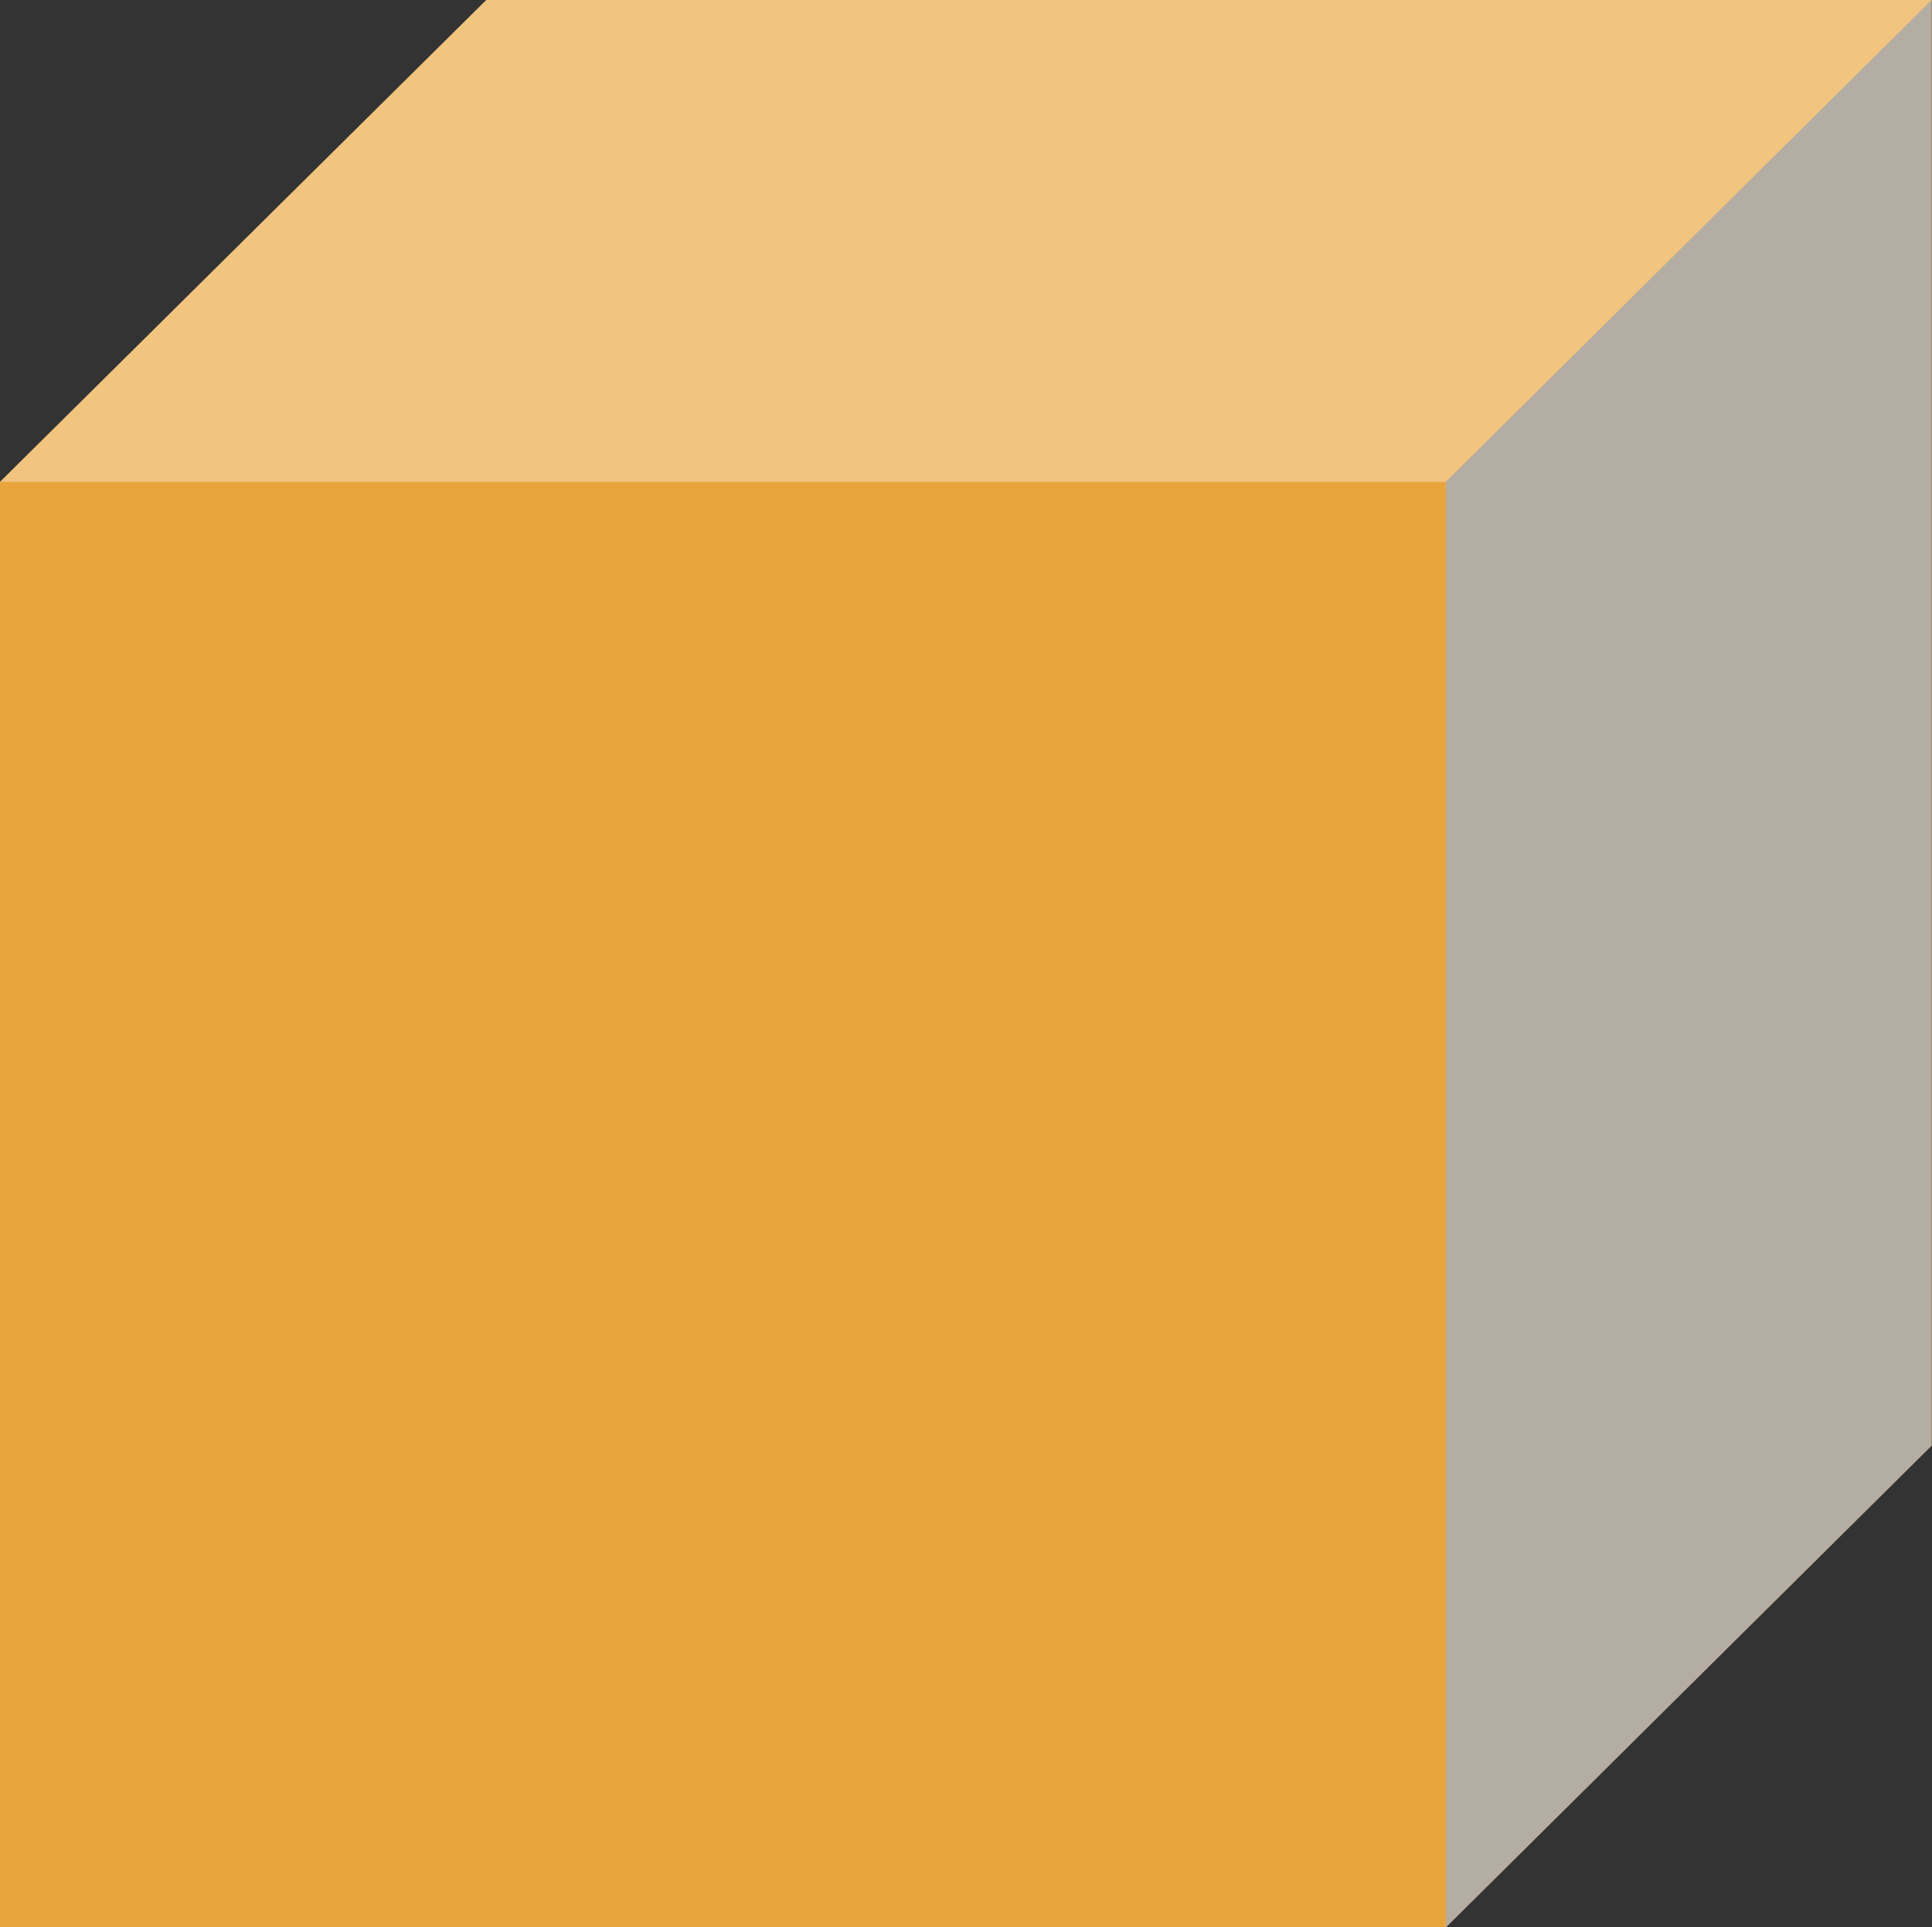
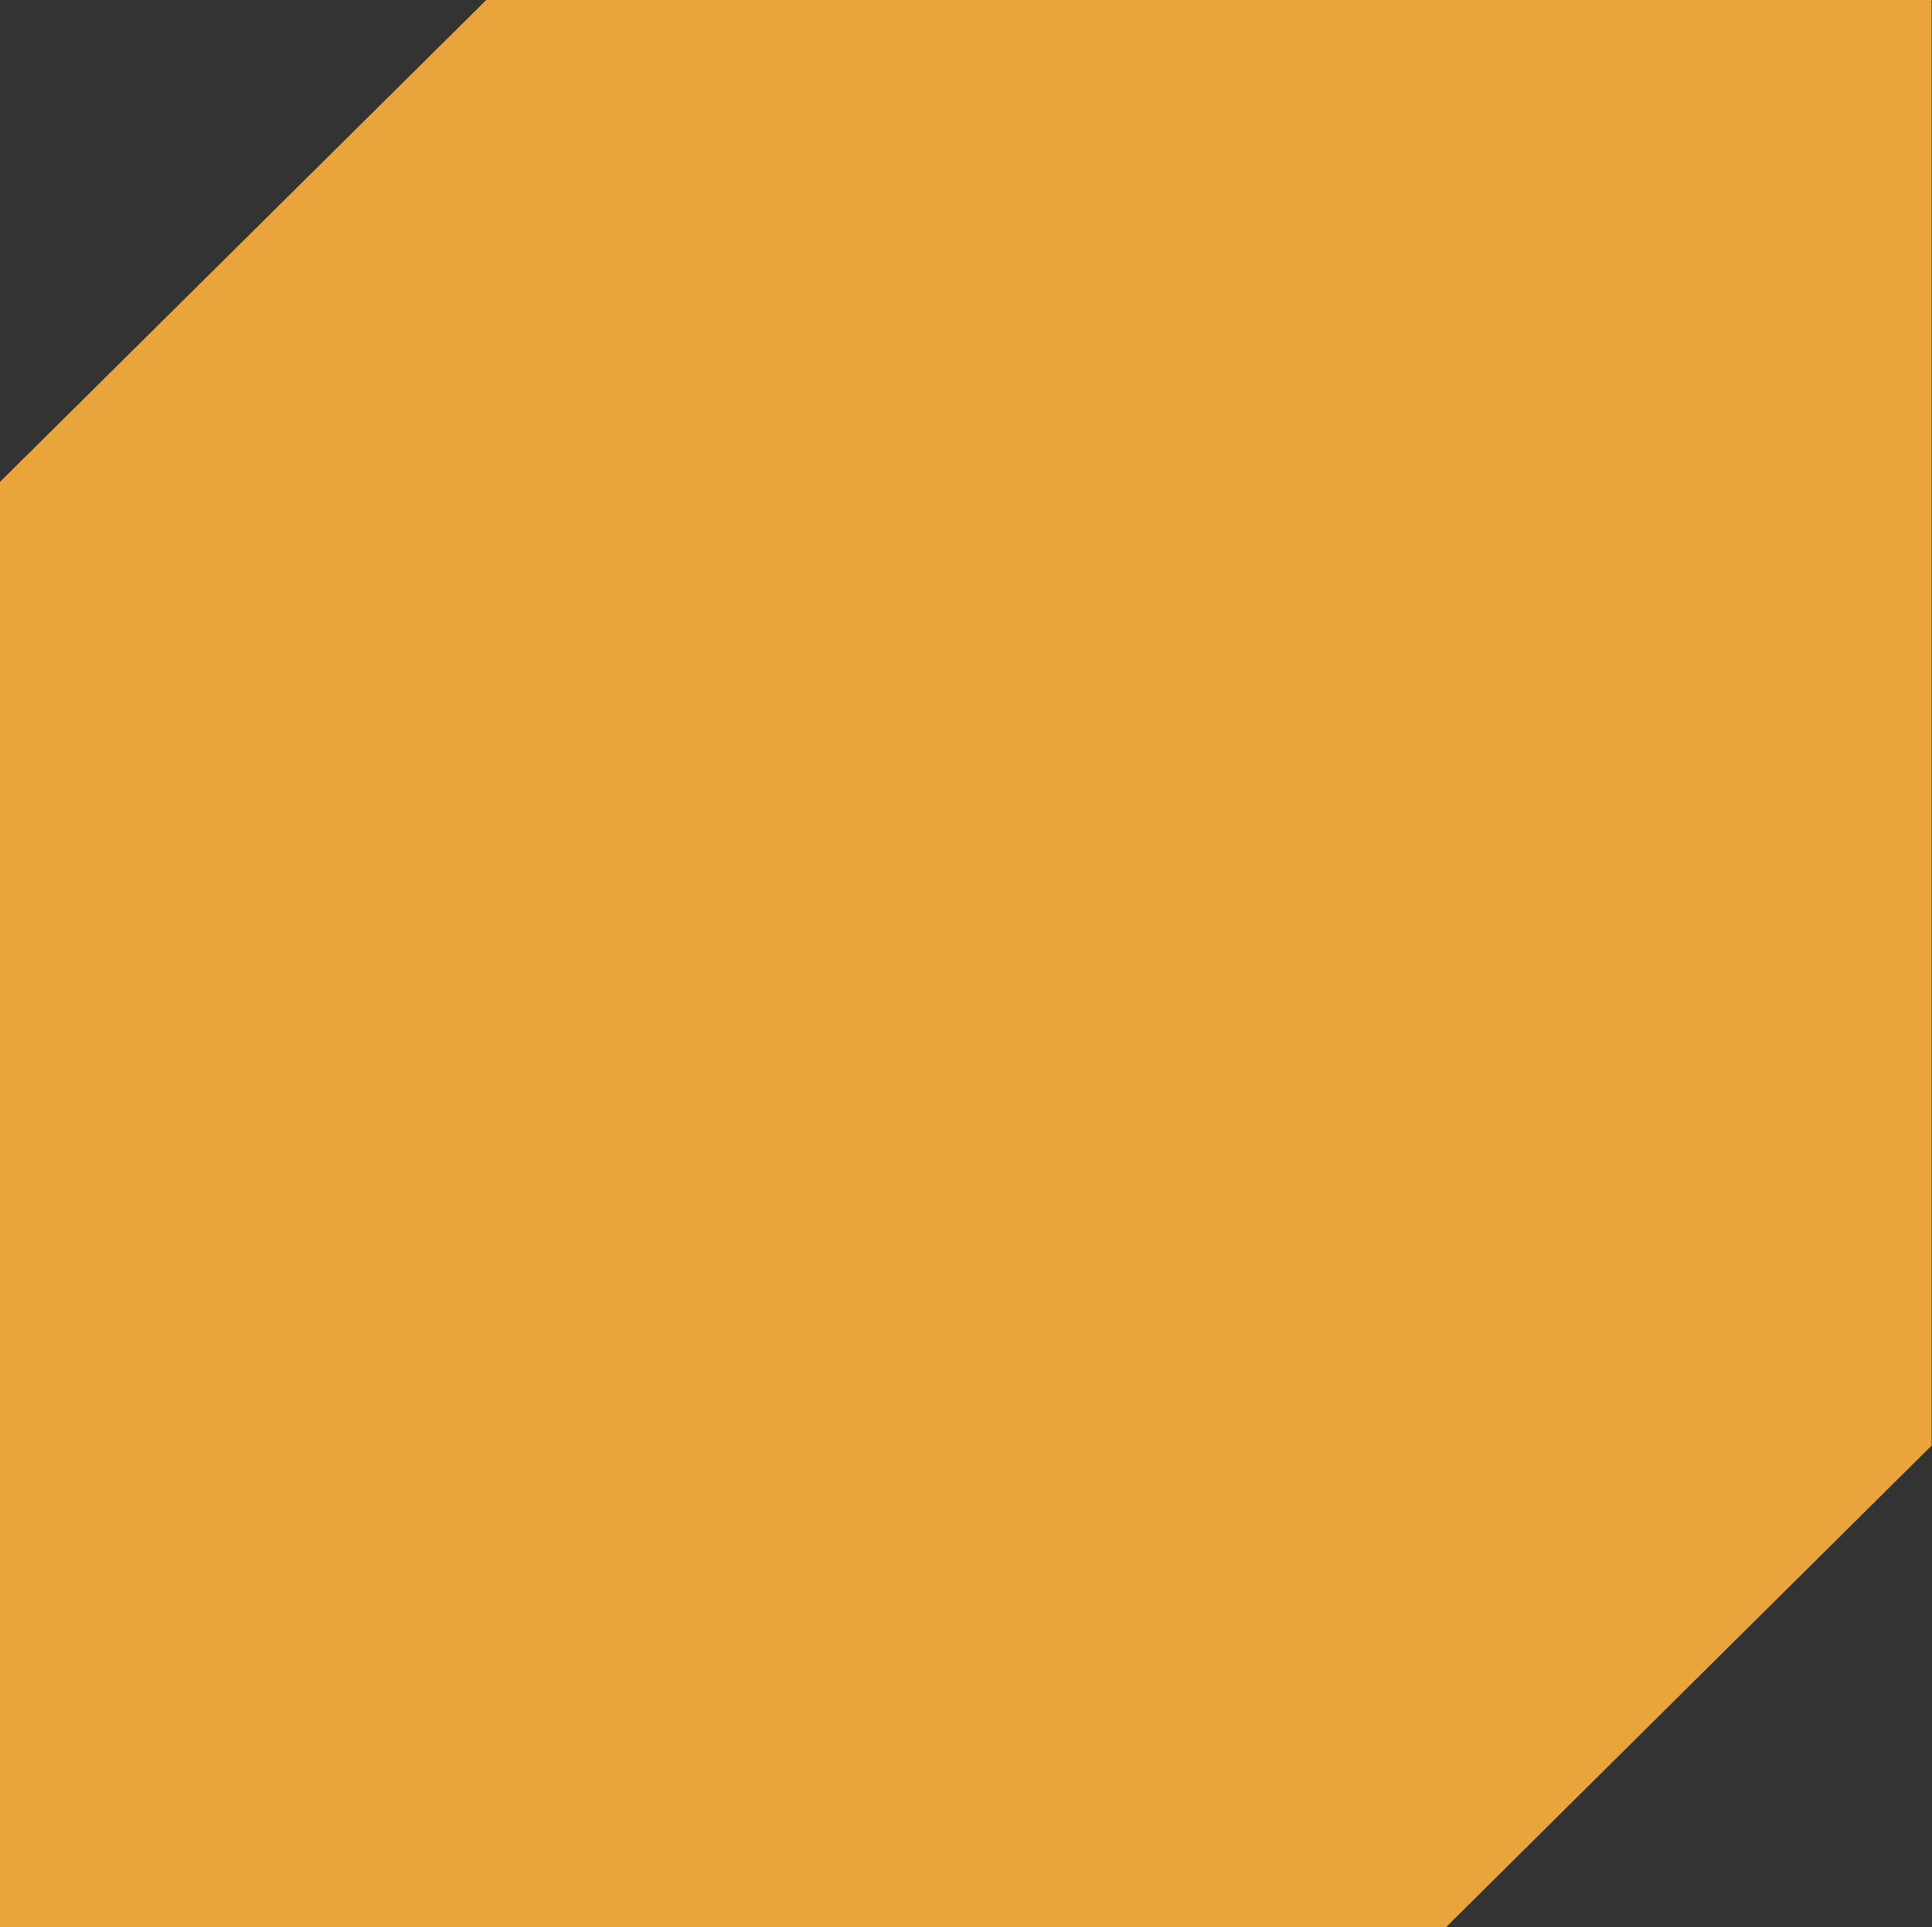
<svg xmlns="http://www.w3.org/2000/svg" viewBox="0 0 147.92 147.59">
  <rect x="0" y="0" width="147.92" height="147.59" fill="#333333" stroke="none" />
  <defs>
    <style>.d{fill:#e9a53c;}.d,.e{mix-blend-mode:multiply;}.e{fill:none;}.f{fill:#aeaeae;mix-blend-mode:color-burn;opacity:.9;}.g{isolation:isolate;}.h{fill:#fff;opacity:.35;}</style>
  </defs>
  <g class="g">
    <g id="a" />
    <g id="b">
      <g id="c">
        <g>
          <polygon class="d" points="147.92 0 37.23 0 0 36.9 0 147.59 110.7 147.59 147.89 110.7 147.89 .04 147.92 0" />
          <g>
            <rect class="e" y="36.9" width="110.7" height="110.7" />
-             <polygon class="h" points="147.92 0 37.23 0 0 36.9 110.7 36.9 147.92 0" />
-             <polygon class="f" points="110.7 147.59 147.89 110.7 147.89 0 110.7 36.9 110.7 147.59" />
          </g>
        </g>
      </g>
    </g>
  </g>
</svg>